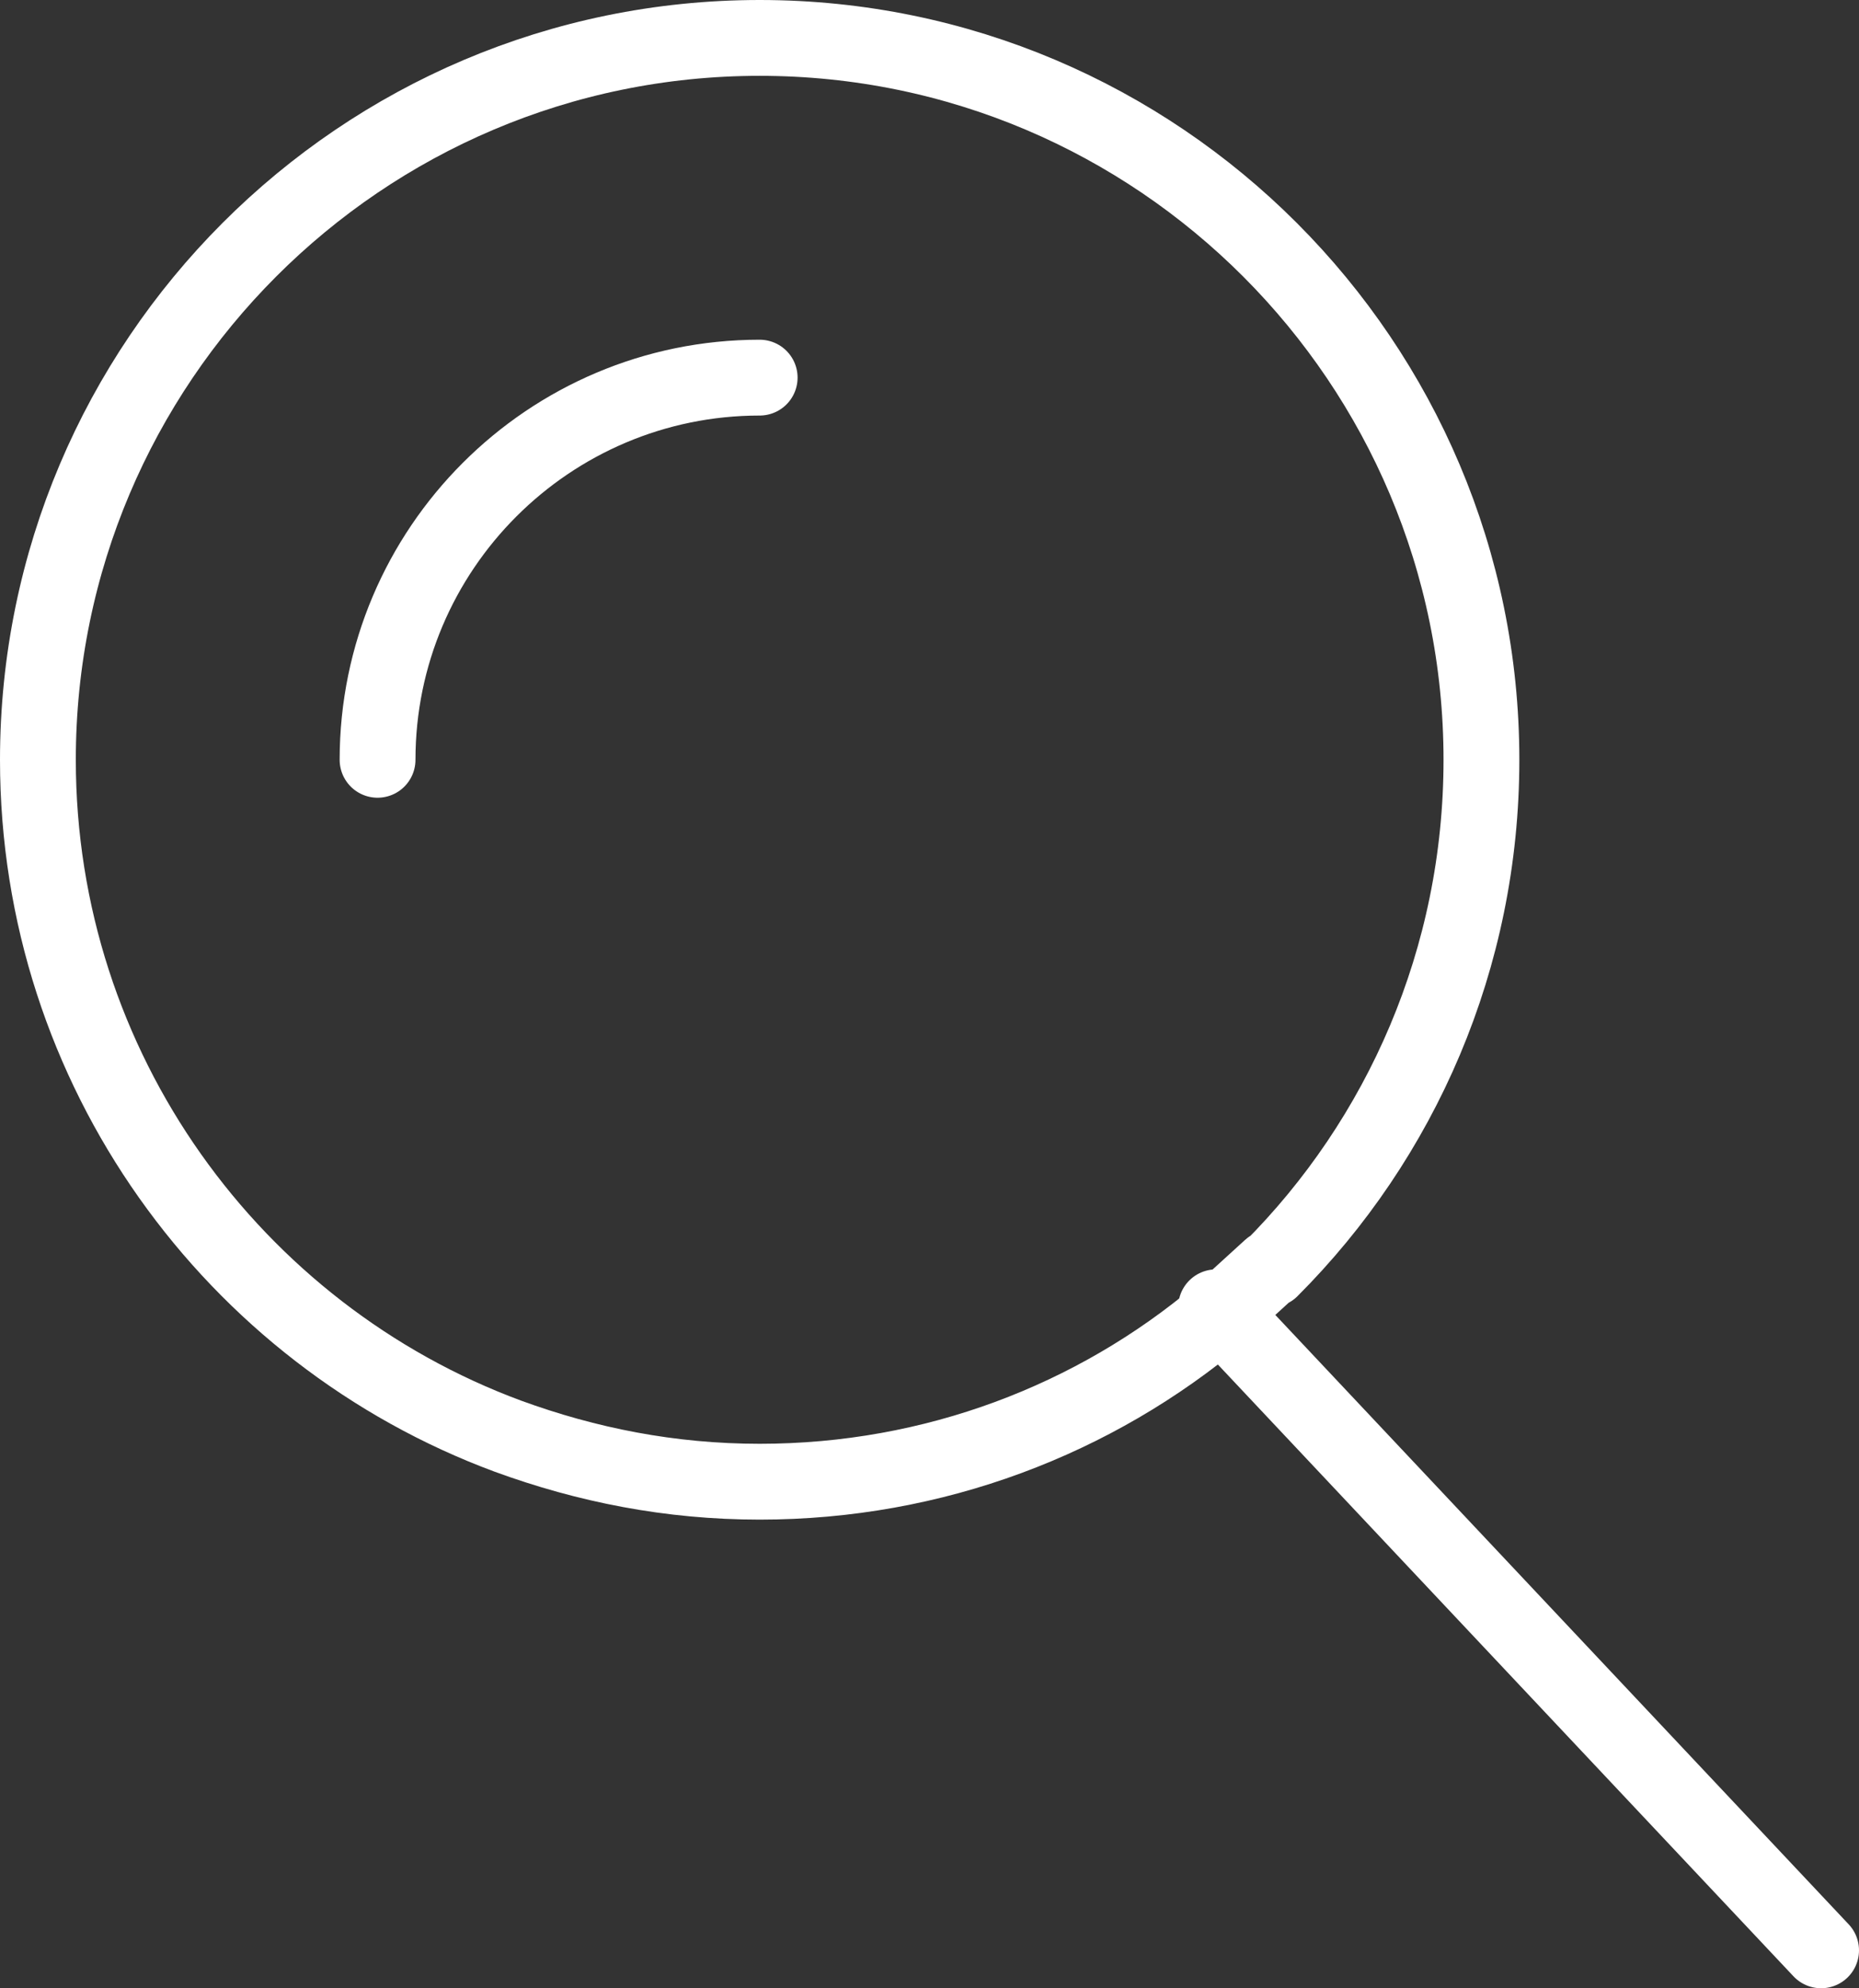
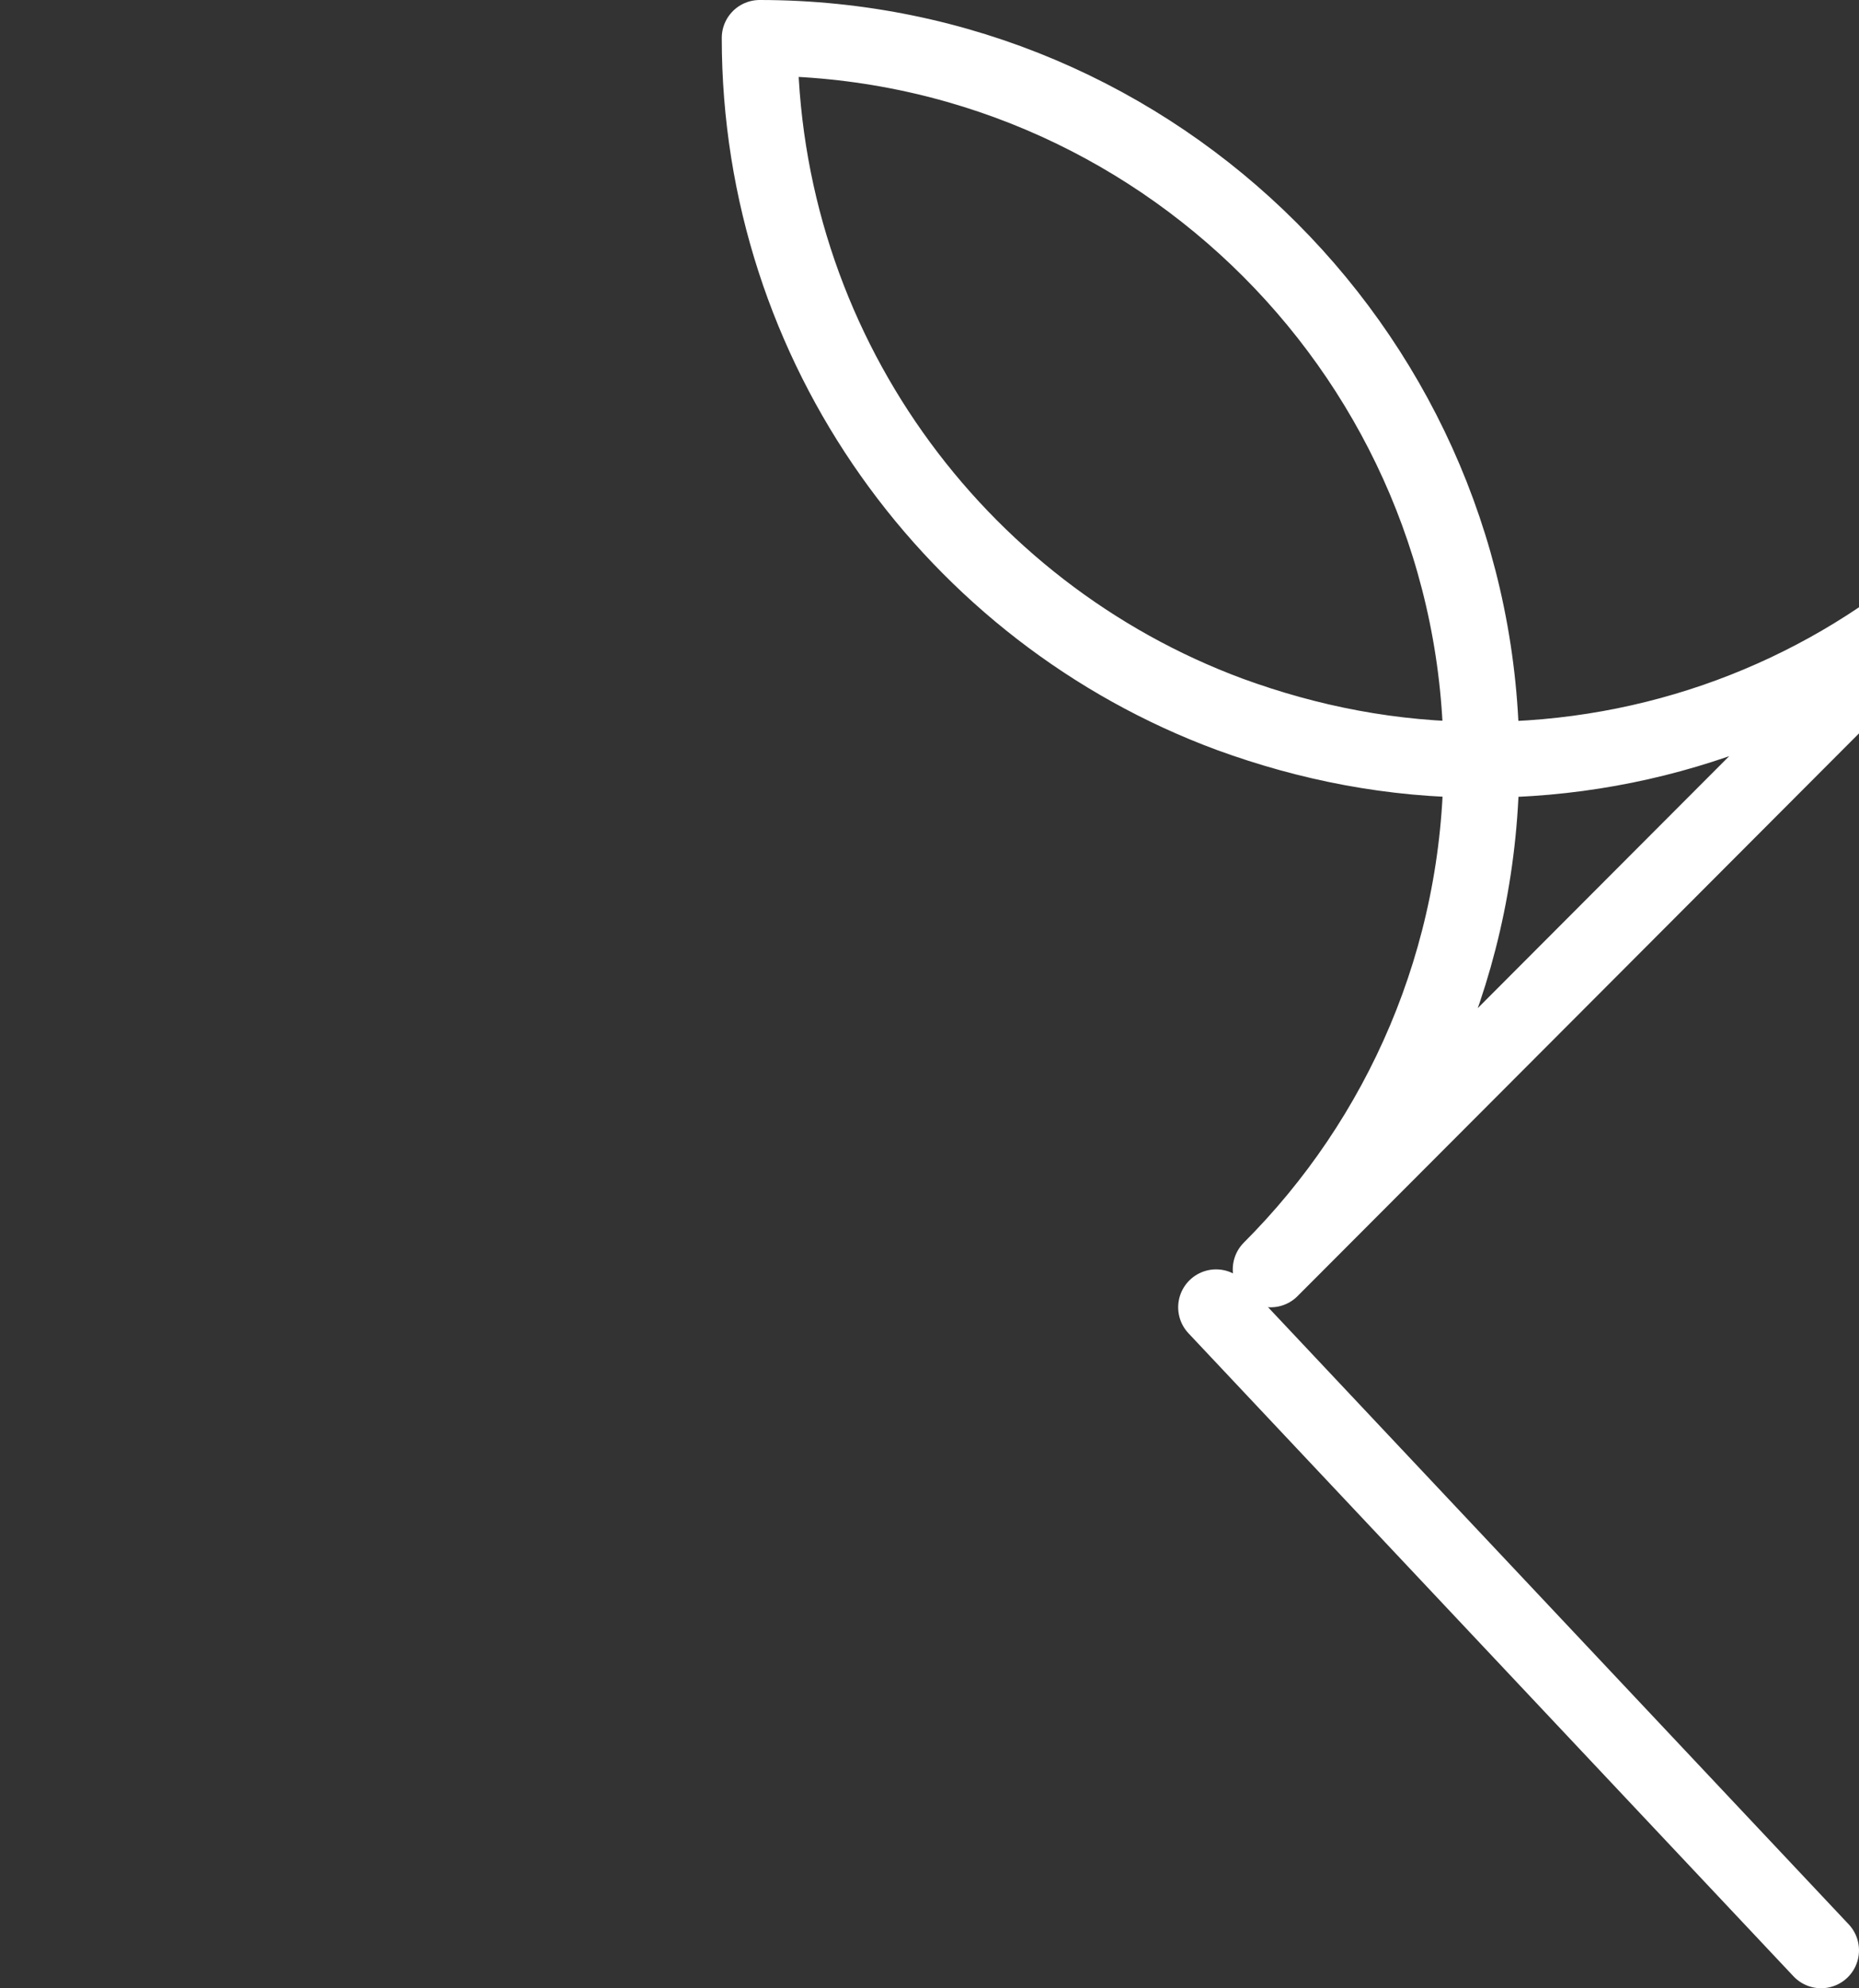
<svg xmlns="http://www.w3.org/2000/svg" id="Layer_2" viewBox="0 0 12.26 13.11">
  <rect x="0" y="0" width="12.26" height="13.11" fill="#333333" stroke="none" />
  <defs>
    <style>.cls-1{fill:none;stroke:#fff;stroke-linecap:round;stroke-linejoin:round;stroke-width:.5px;}</style>
  </defs>
  <g id="Layer_1-2">
    <g>
-       <path class="cls-1" d="m8.38,8.37c.86-.86,1.39-2.05,1.39-3.36C9.77,2.39,7.64.25,5.01.25S.25,2.39.25,5.01c0,2.04,1.29,3.79,3.1,4.46.52.19,1.07.3,1.66.3,1.15,0,2.21-.41,3.03-1.1l.34-.31Z" />
-       <path class="cls-1" d="m5.01,2.49c-1.39,0-2.52,1.13-2.52,2.52" />
+       <path class="cls-1" d="m8.38,8.37c.86-.86,1.39-2.05,1.39-3.36C9.77,2.39,7.64.25,5.01.25c0,2.04,1.29,3.79,3.1,4.46.52.19,1.07.3,1.66.3,1.15,0,2.21-.41,3.03-1.1l.34-.31Z" />
      <line class="cls-1" x1="8.02" y1="8.62" x2="12.01" y2="12.86" />
    </g>
  </g>
</svg>